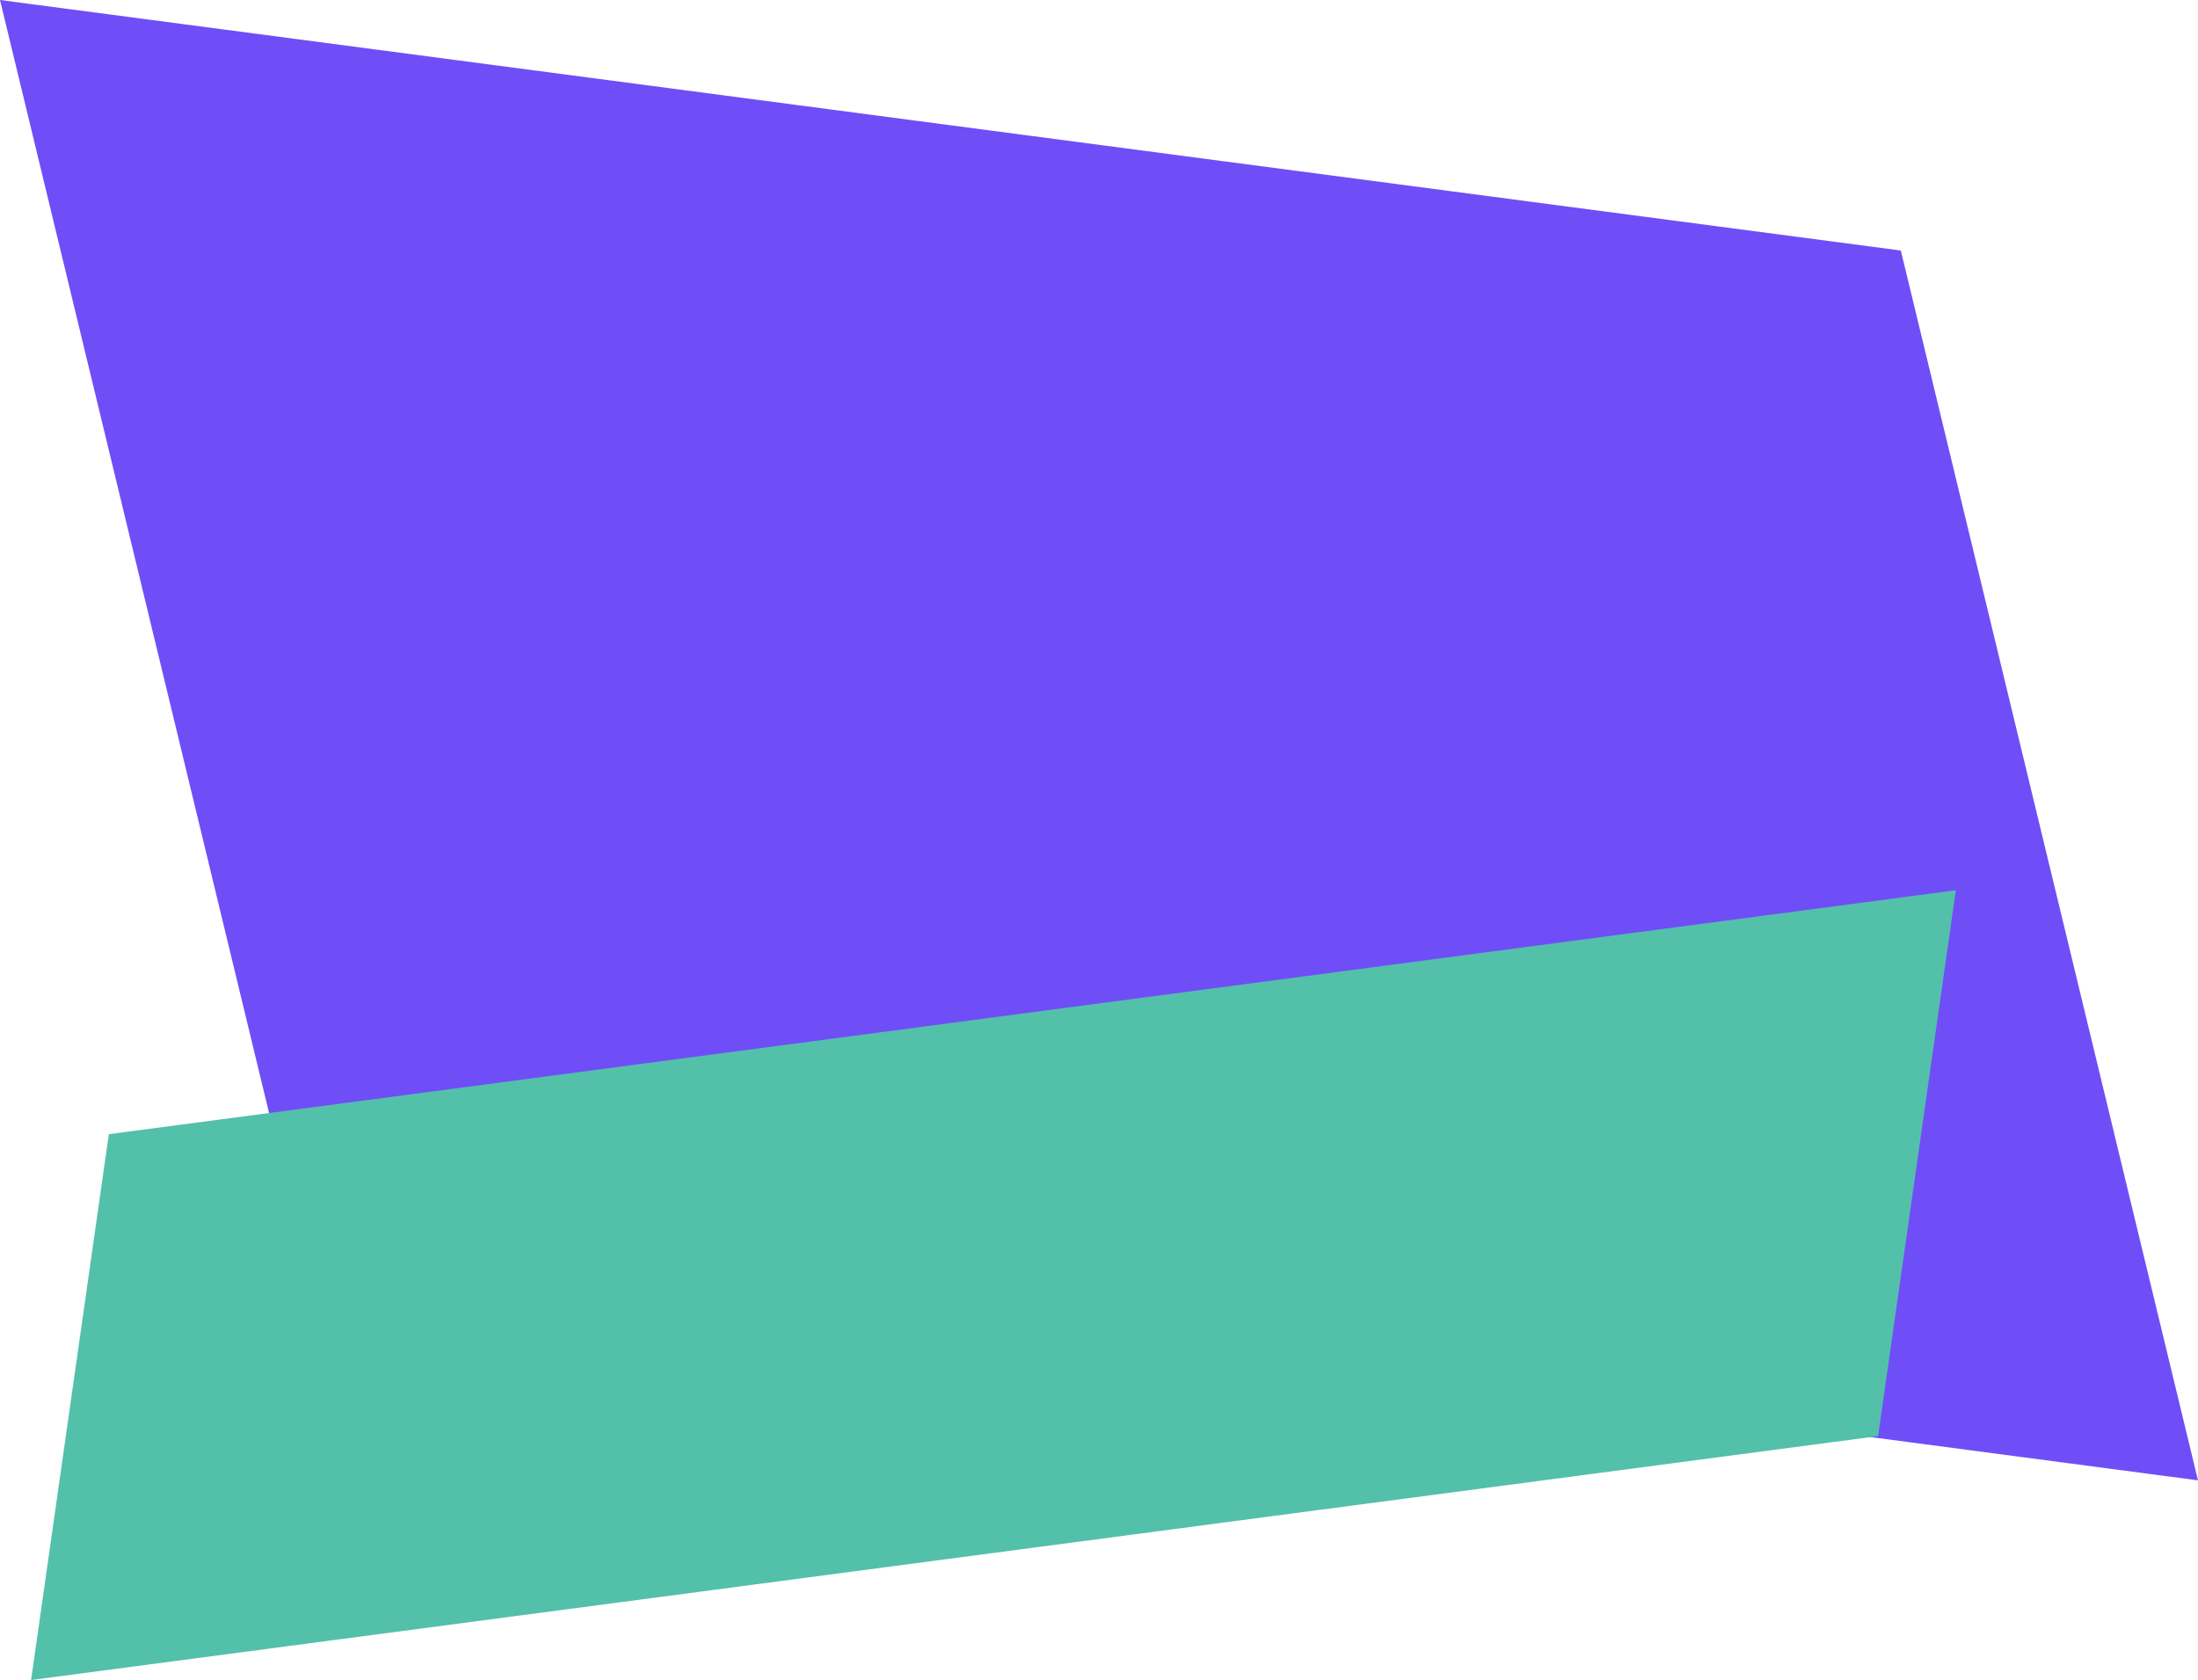
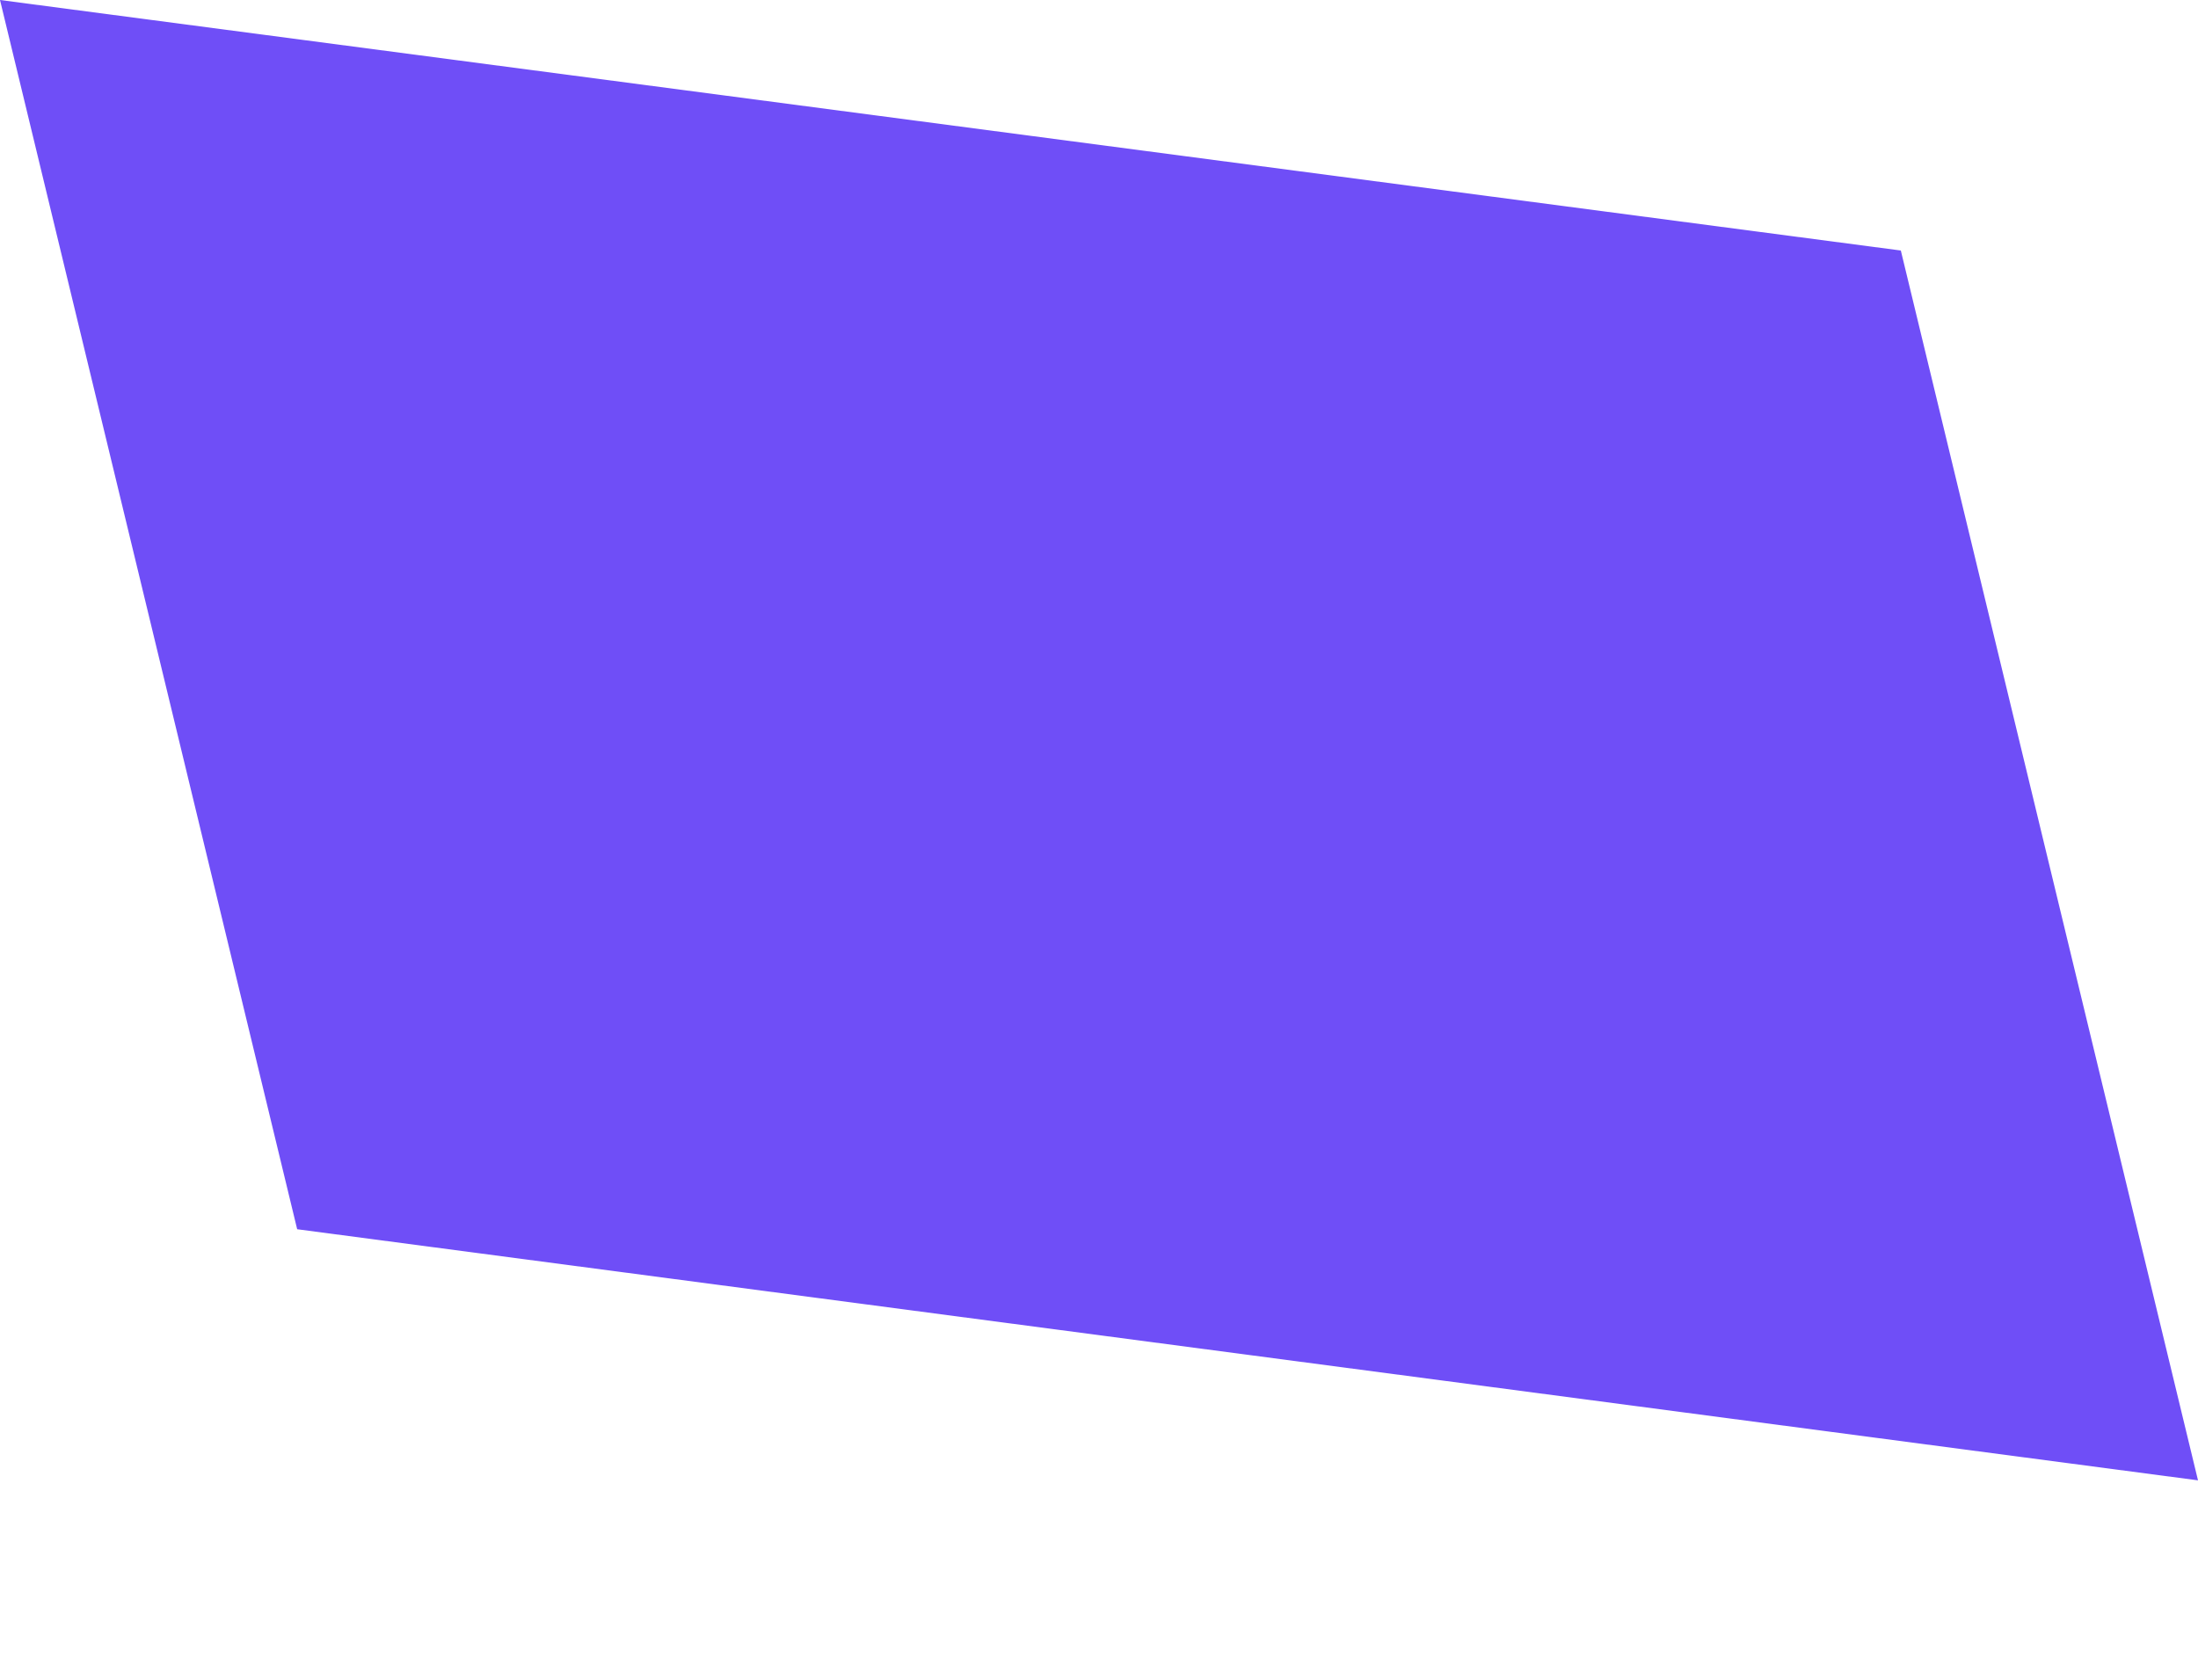
<svg xmlns="http://www.w3.org/2000/svg" version="1.1" id="圖層_1" x="0px" y="0px" viewBox="0 0 367.6 281" style="enable-background:new 0 0 367.6 281;" xml:space="preserve">
  <style type="text/css">
	.st0{fill:#6F4EF7;}
	.st1{fill:#53C0AA;}
</style>
  <g>
    <g>
      <polygon class="st0" points="367.6,247.6 49.7,205.6 0,0 317.9,41.9   " />
-       <polygon class="st1" points="18.2,189.7 5.2,281 314.1,240.2 327.1,148.9   " />
    </g>
  </g>
</svg>